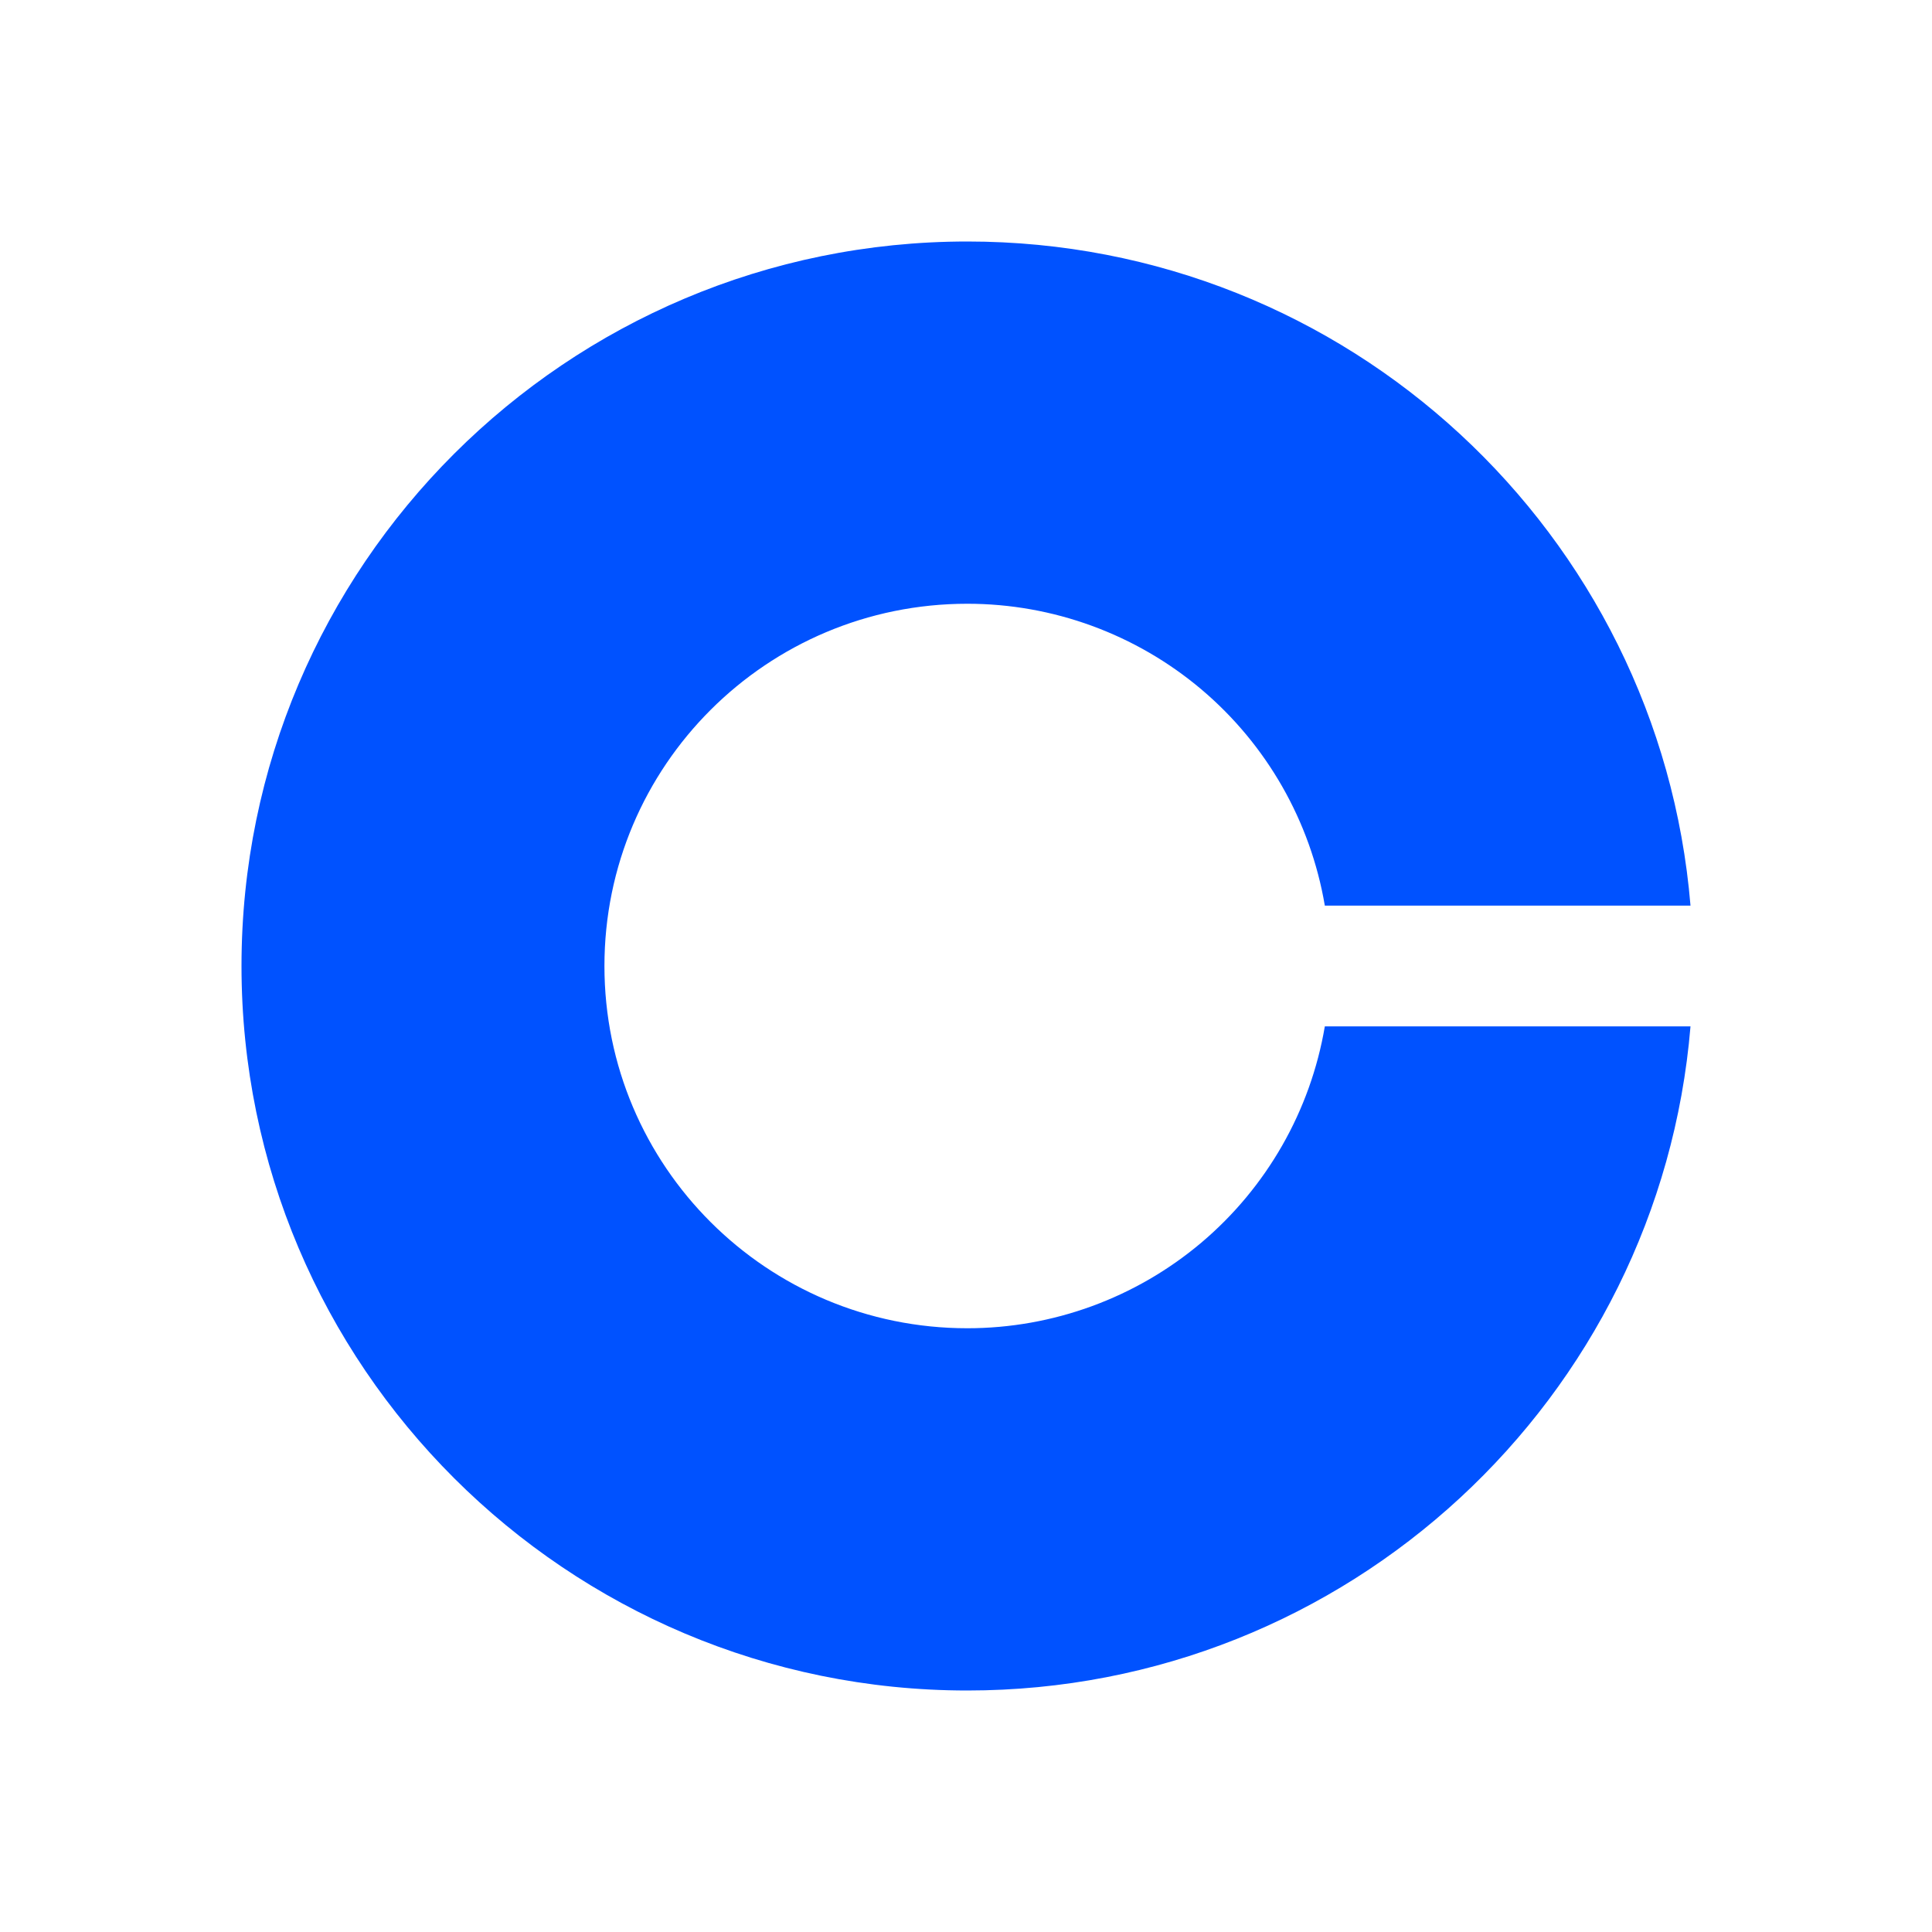
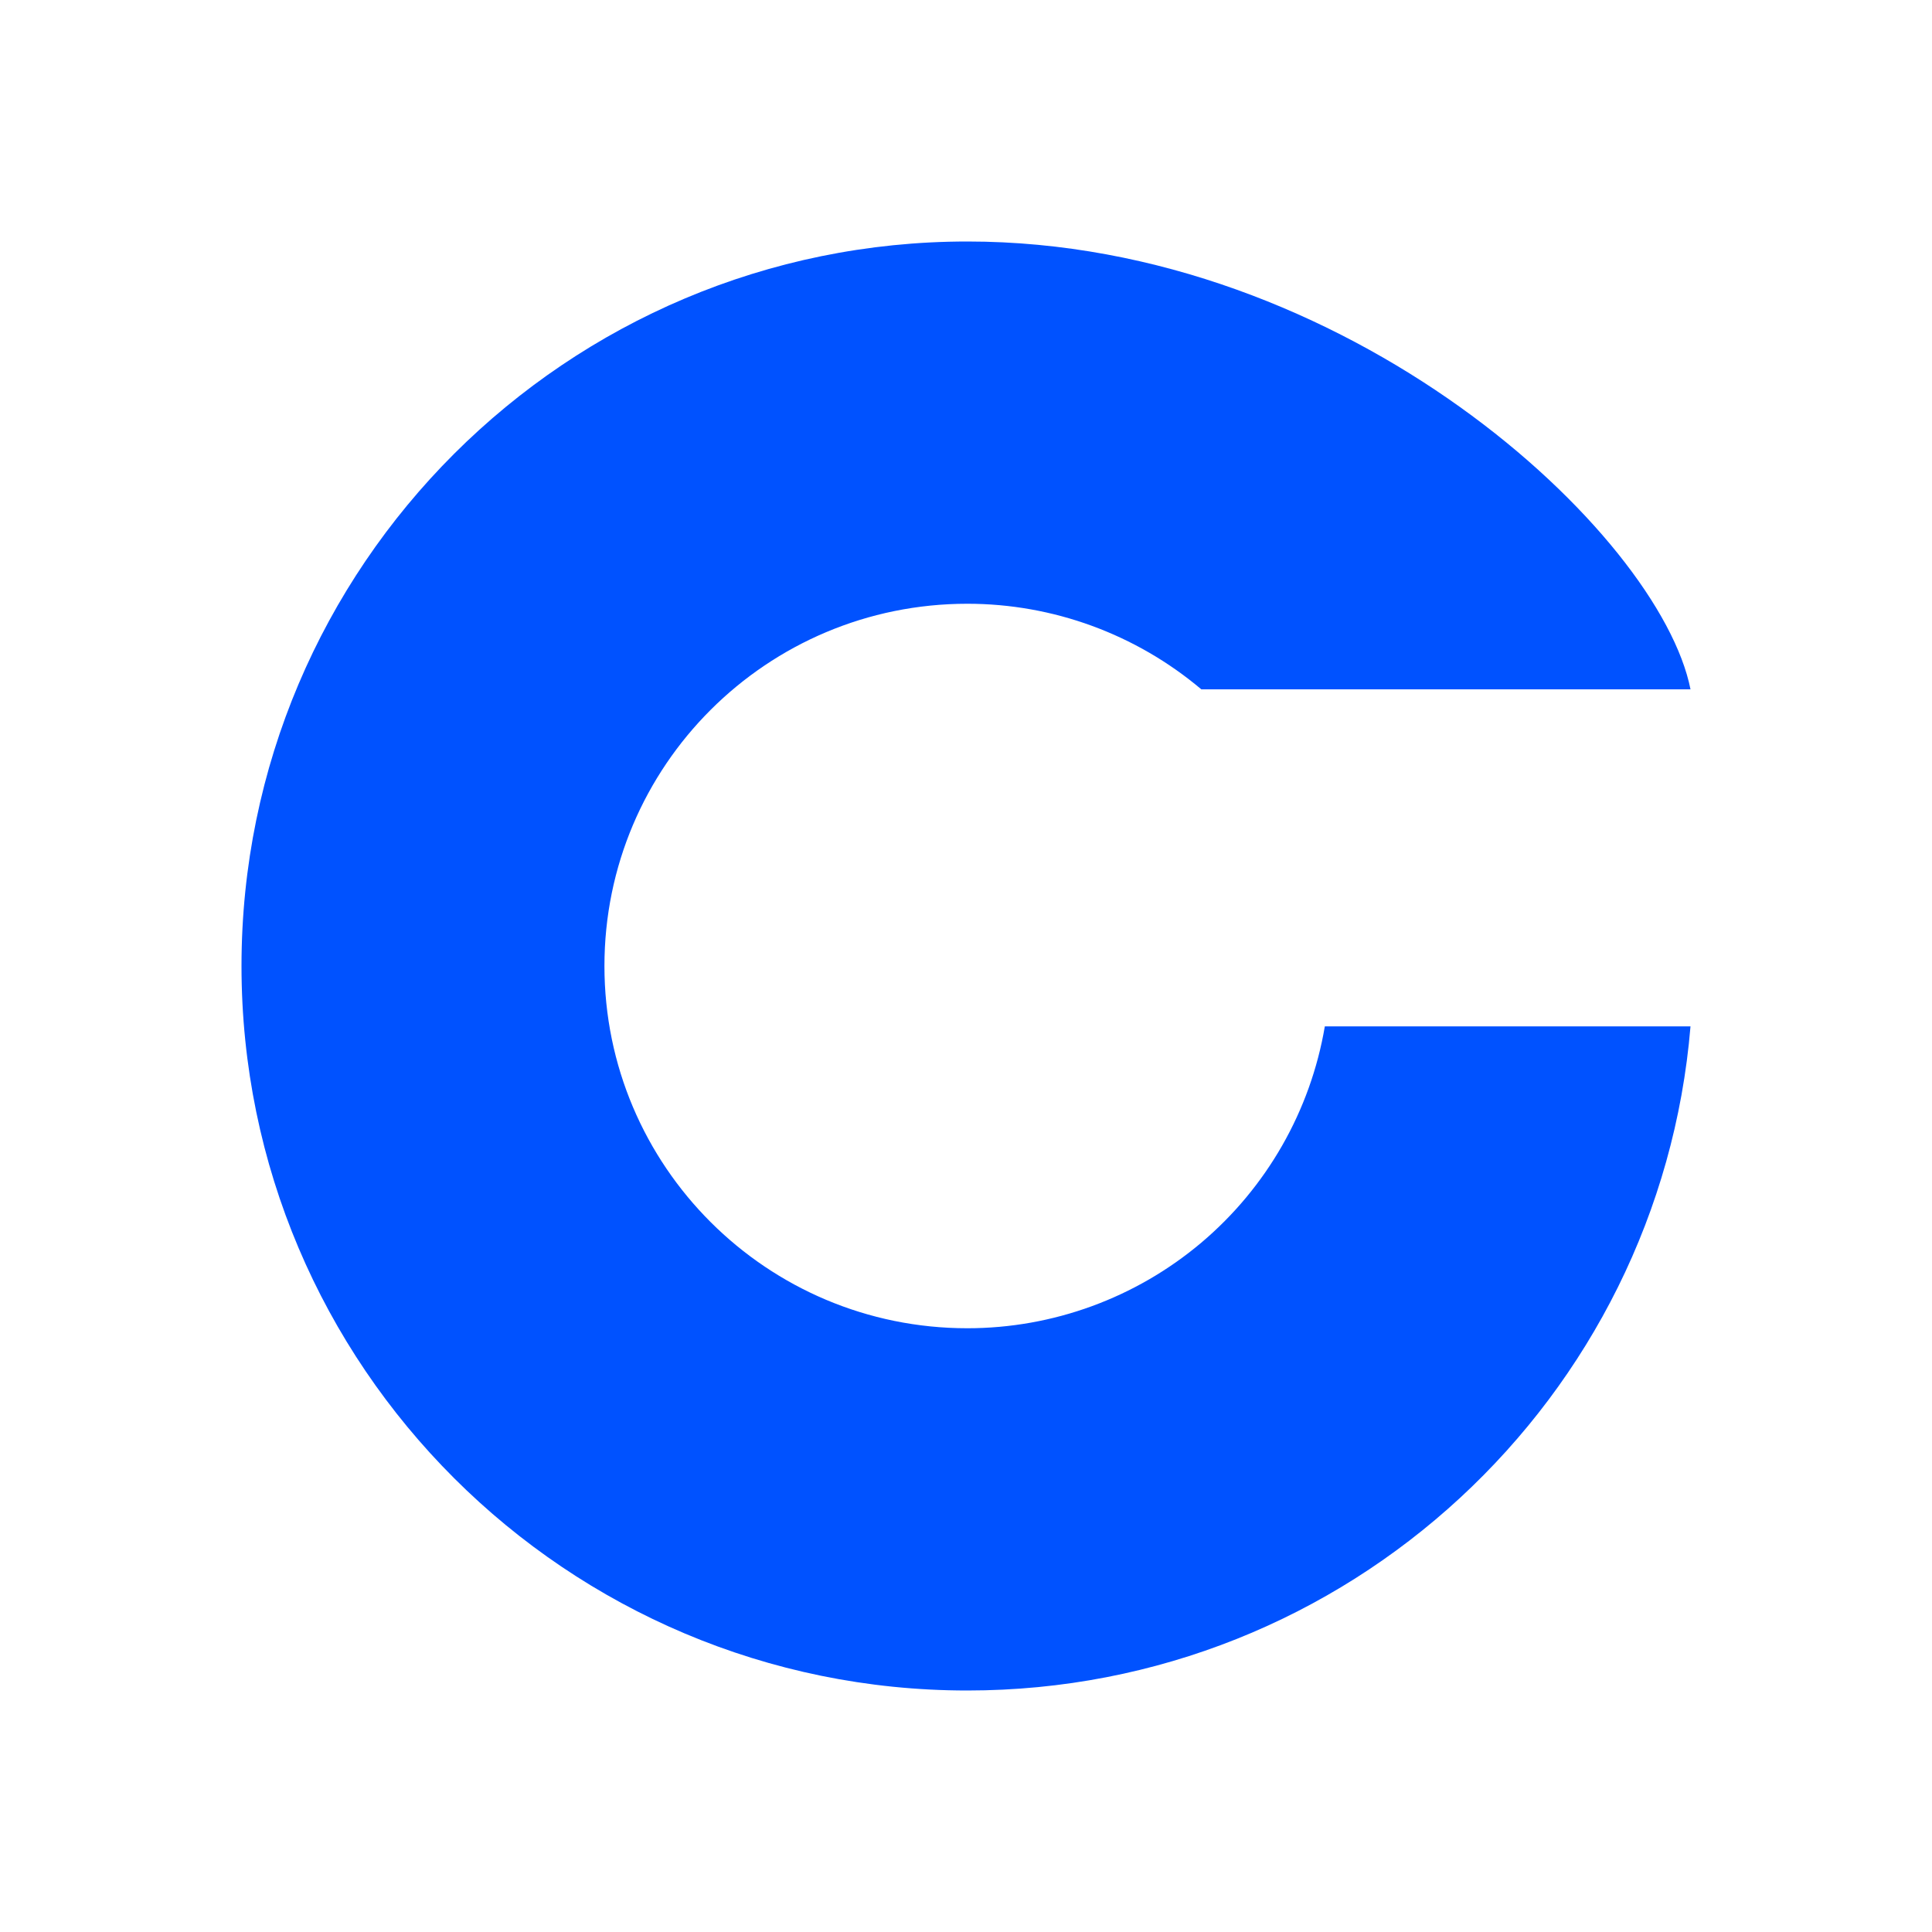
<svg xmlns="http://www.w3.org/2000/svg" width="48" height="48" viewBox="0 0 48 48" fill="none">
-   <path d="M24.034 33C19.052 33 15.017 28.972 15.017 24C15.017 19.028 19.051 15 24.034 15C26.161 15 28.22 15.754 29.846 17.126C31.471 18.499 32.559 20.402 32.915 22.5H42C41.233 13.26 33.487 6 24.034 6C14.078 6 6 14.063 6 24C6 33.937 14.078 42 24.034 42C33.486 42 41.233 34.74 42 25.5H32.915C32.559 27.598 31.471 29.501 29.846 30.874C28.22 32.246 26.161 33 24.034 33Z" fill="#0052FF" />
+   <path d="M24.034 33C19.052 33 15.017 28.972 15.017 24C15.017 19.028 19.051 15 24.034 15C26.161 15 28.22 15.754 29.846 17.126H42C41.233 13.26 33.487 6 24.034 6C14.078 6 6 14.063 6 24C6 33.937 14.078 42 24.034 42C33.486 42 41.233 34.74 42 25.5H32.915C32.559 27.598 31.471 29.501 29.846 30.874C28.22 32.246 26.161 33 24.034 33Z" fill="#0052FF" />
</svg>